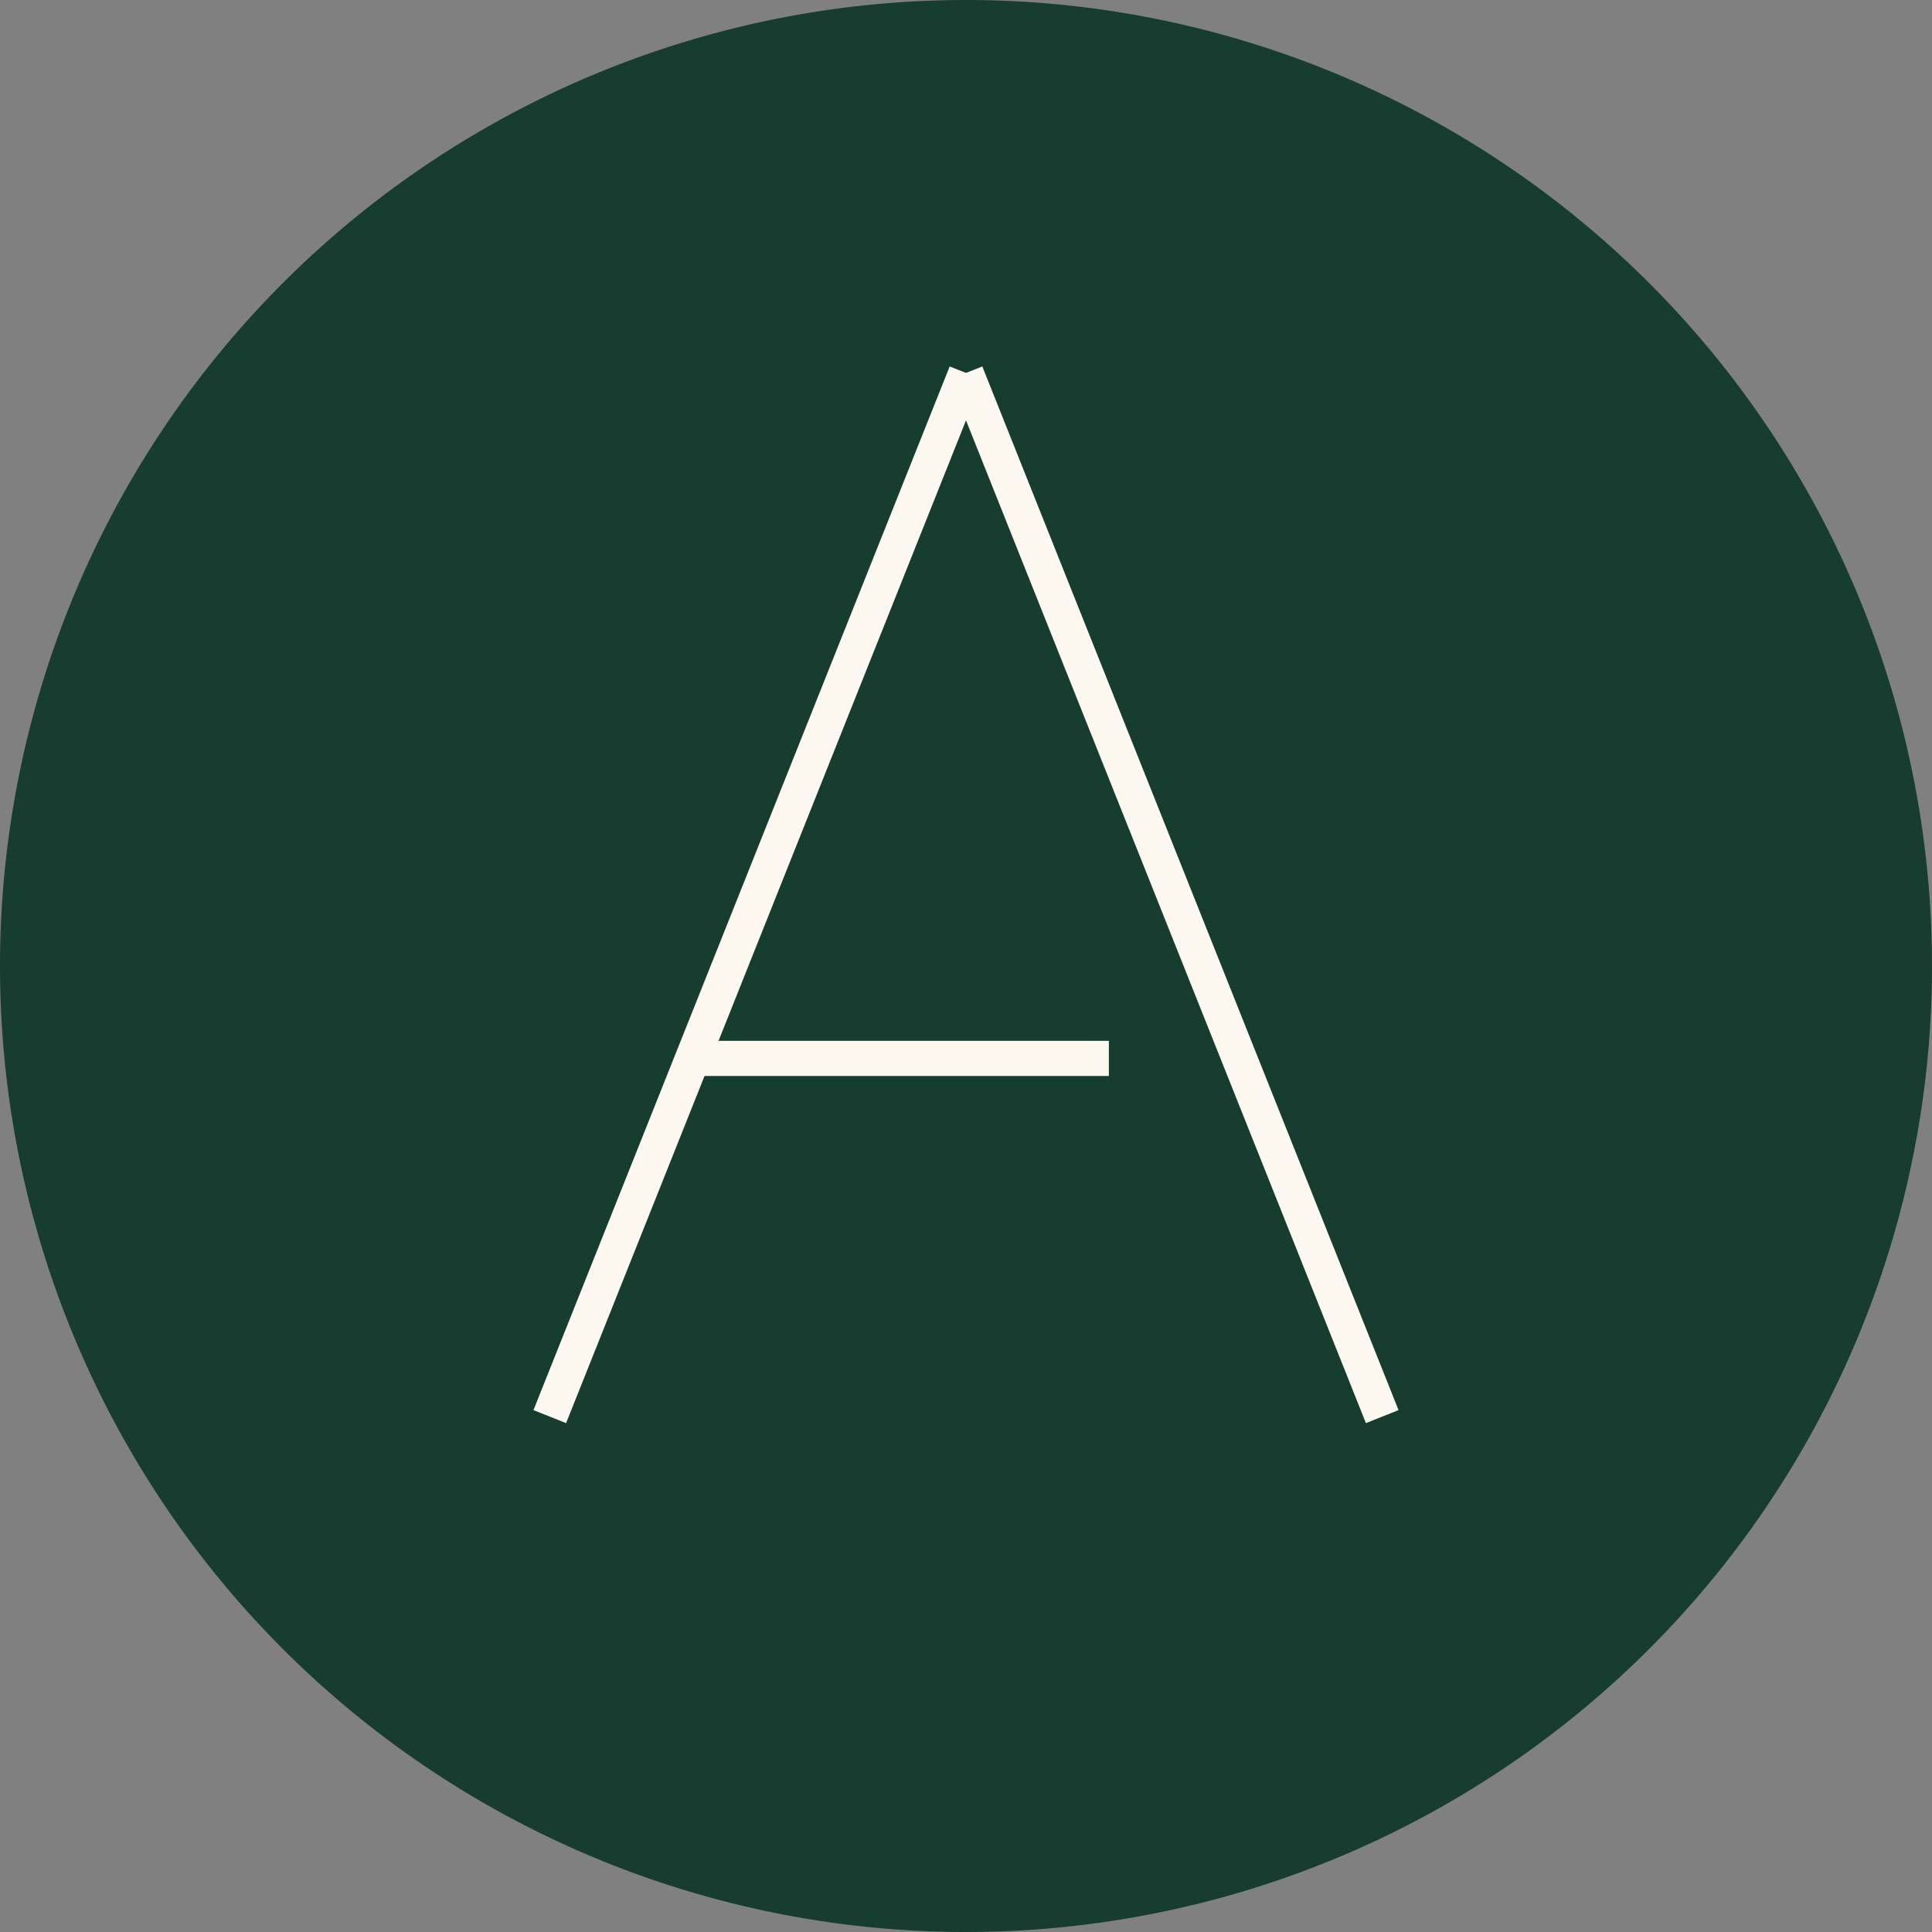
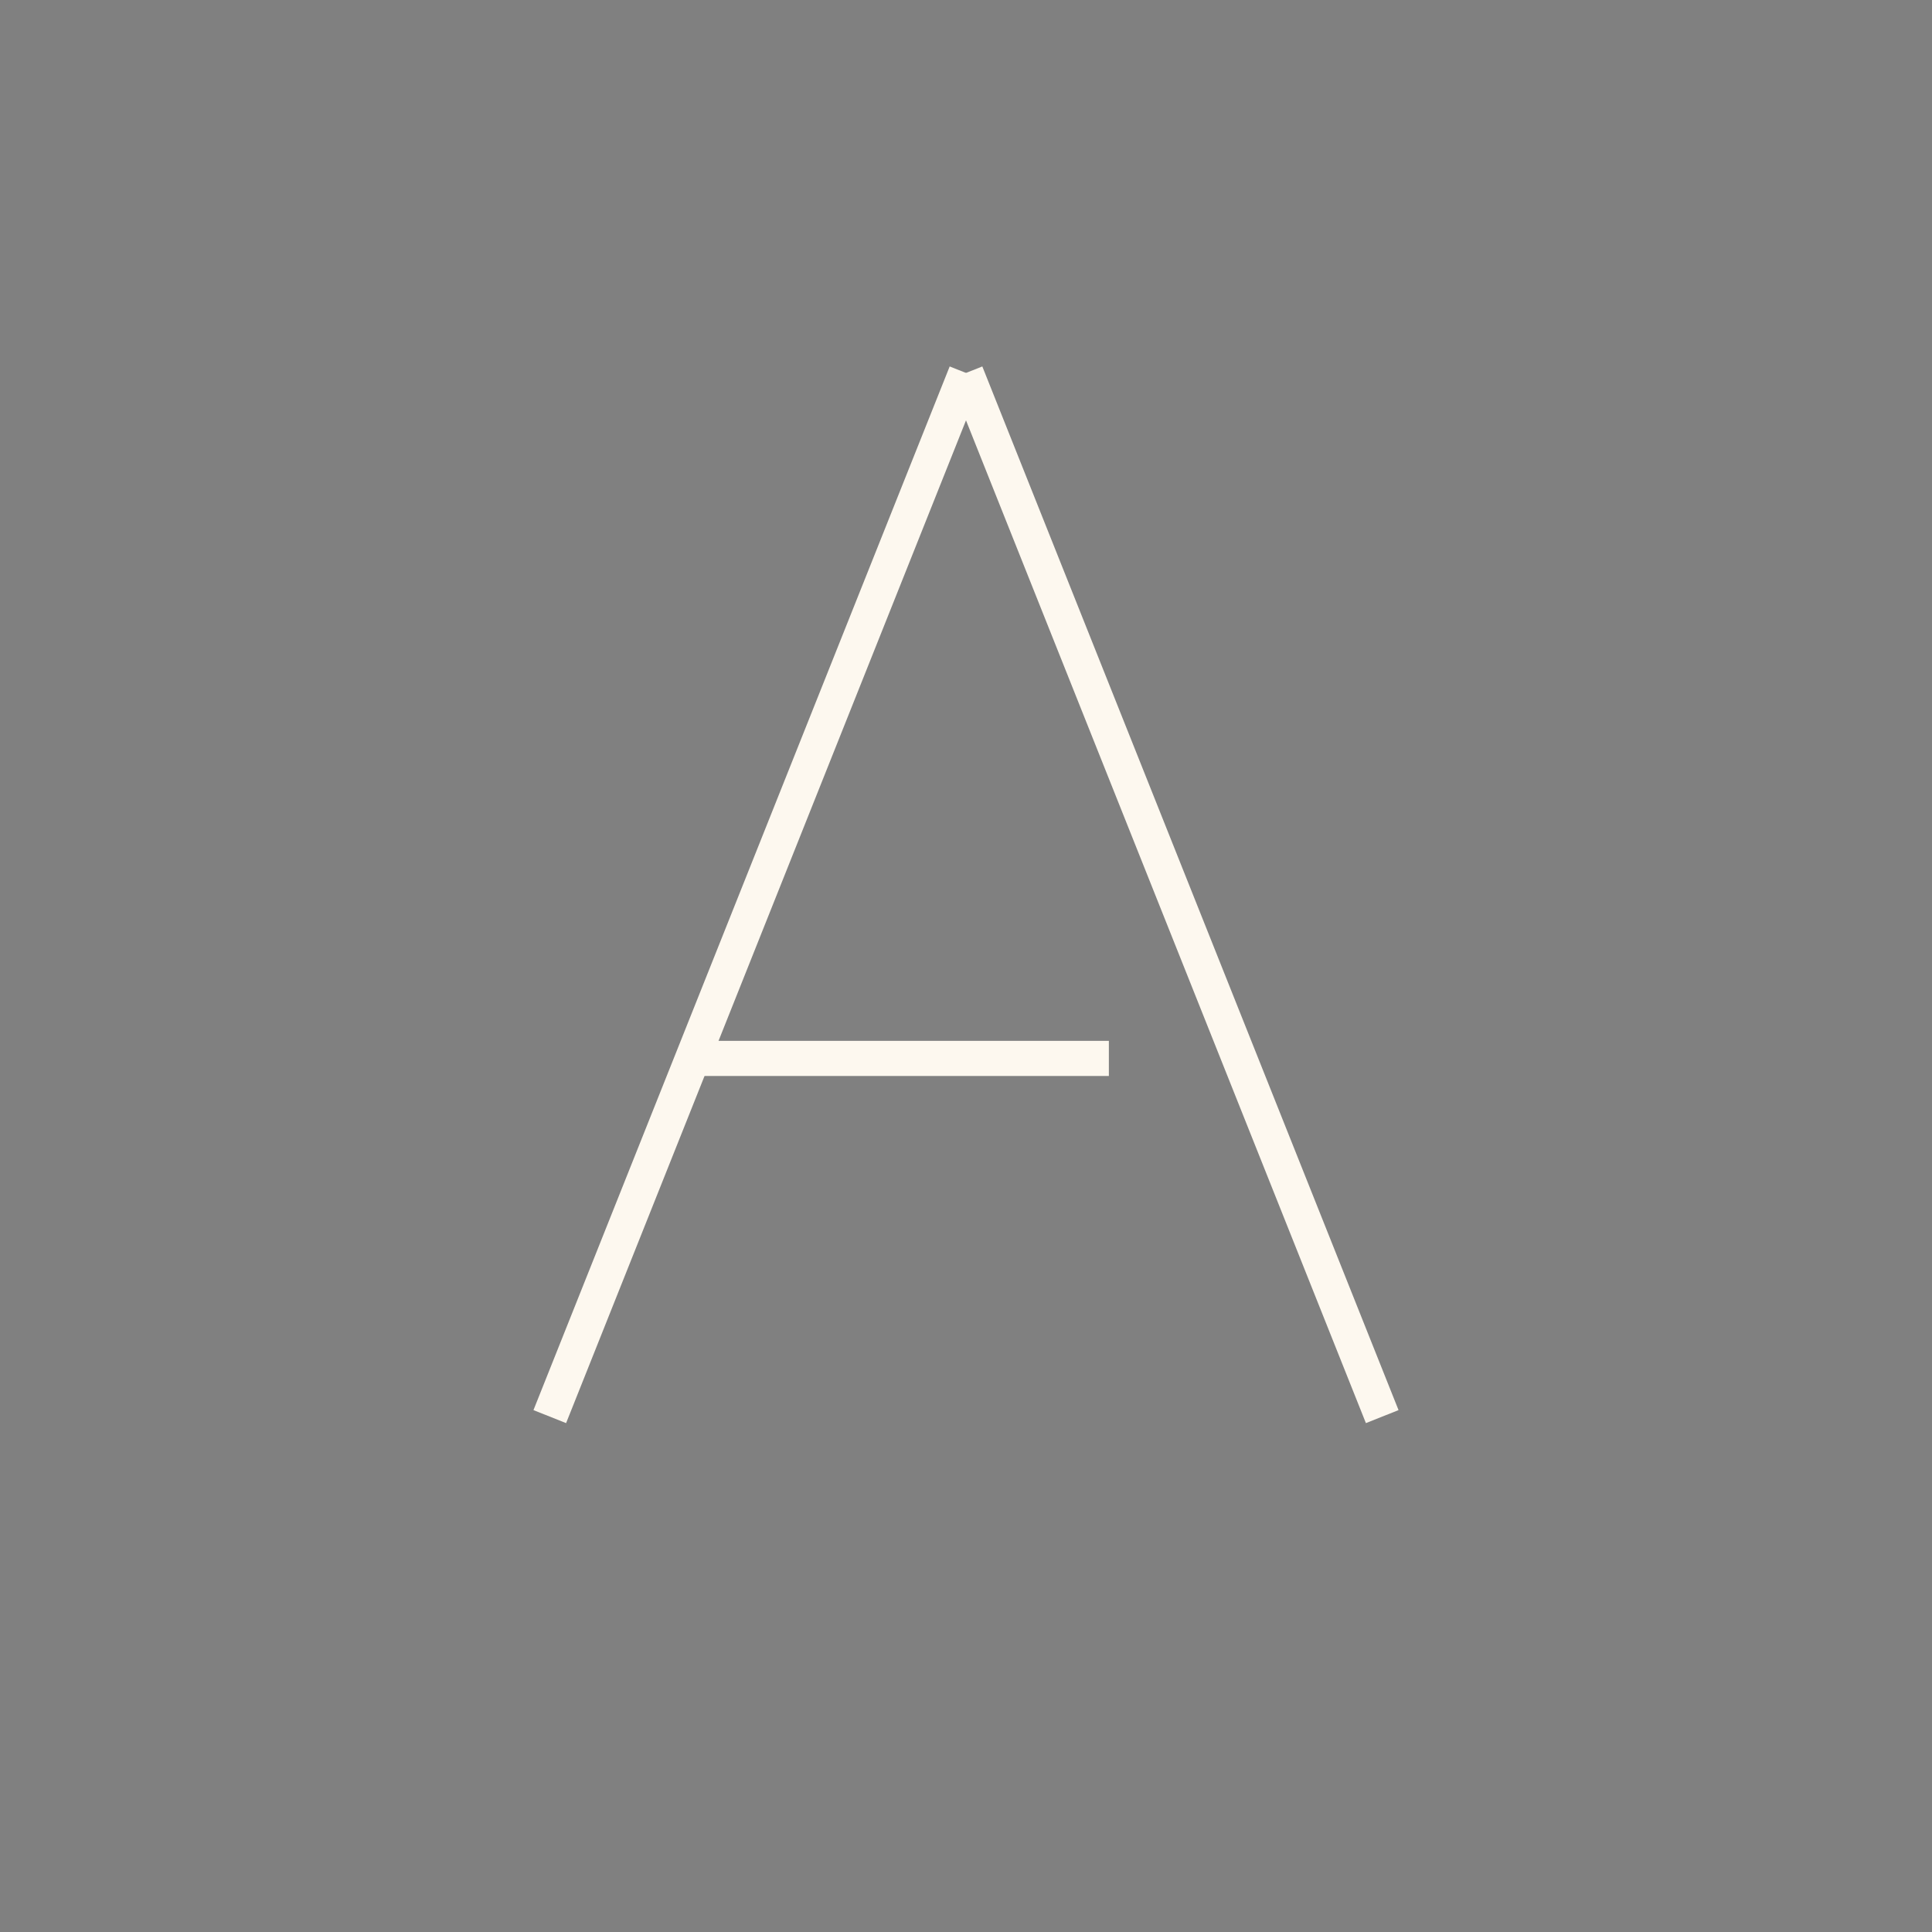
<svg xmlns="http://www.w3.org/2000/svg" width="55" height="55" viewBox="0 0 55 55">
  <rect x="0" y="0" width="55" height="55" fill="#808080" stroke="none" />
  <g id="Group_2699" data-name="Group 2699" transform="translate(-536 -4482.011)">
    <g id="Group_2235" data-name="Group 2235" transform="translate(6 19.957)">
-       <line id="Line_272" data-name="Line 272" x2="11.849" transform="translate(549.717 4488.896)" fill="none" stroke="#fdf8ef" stroke-miterlimit="10" stroke-width="1" />
-       <path id="Path_5524" data-name="Path 5524" d="M27.5,235.86A27.5,27.5,0,1,0,0,208.36a27.5,27.5,0,0,0,27.5,27.5" transform="translate(530 4281.194)" fill="#173d30" />
+       <path id="Path_5524" data-name="Path 5524" d="M27.5,235.86a27.5,27.5,0,0,0,27.5,27.5" transform="translate(530 4281.194)" fill="#173d30" />
      <line id="Line_264" data-name="Line 264" x1="11.849" y2="29.711" transform="translate(545.651 4472.671)" fill="none" stroke="#fdf8ef" stroke-miterlimit="10" stroke-width="1" />
      <line id="Line_265" data-name="Line 265" x2="11.849" y2="29.711" transform="translate(557.5 4472.671)" fill="none" stroke="#fdf8ef" stroke-miterlimit="10" stroke-width="1" />
      <line id="Line_266" data-name="Line 266" x2="11.849" transform="translate(549.718 4492.185)" fill="none" stroke="#fdf8ef" stroke-miterlimit="10" stroke-width="1" />
    </g>
  </g>
</svg>